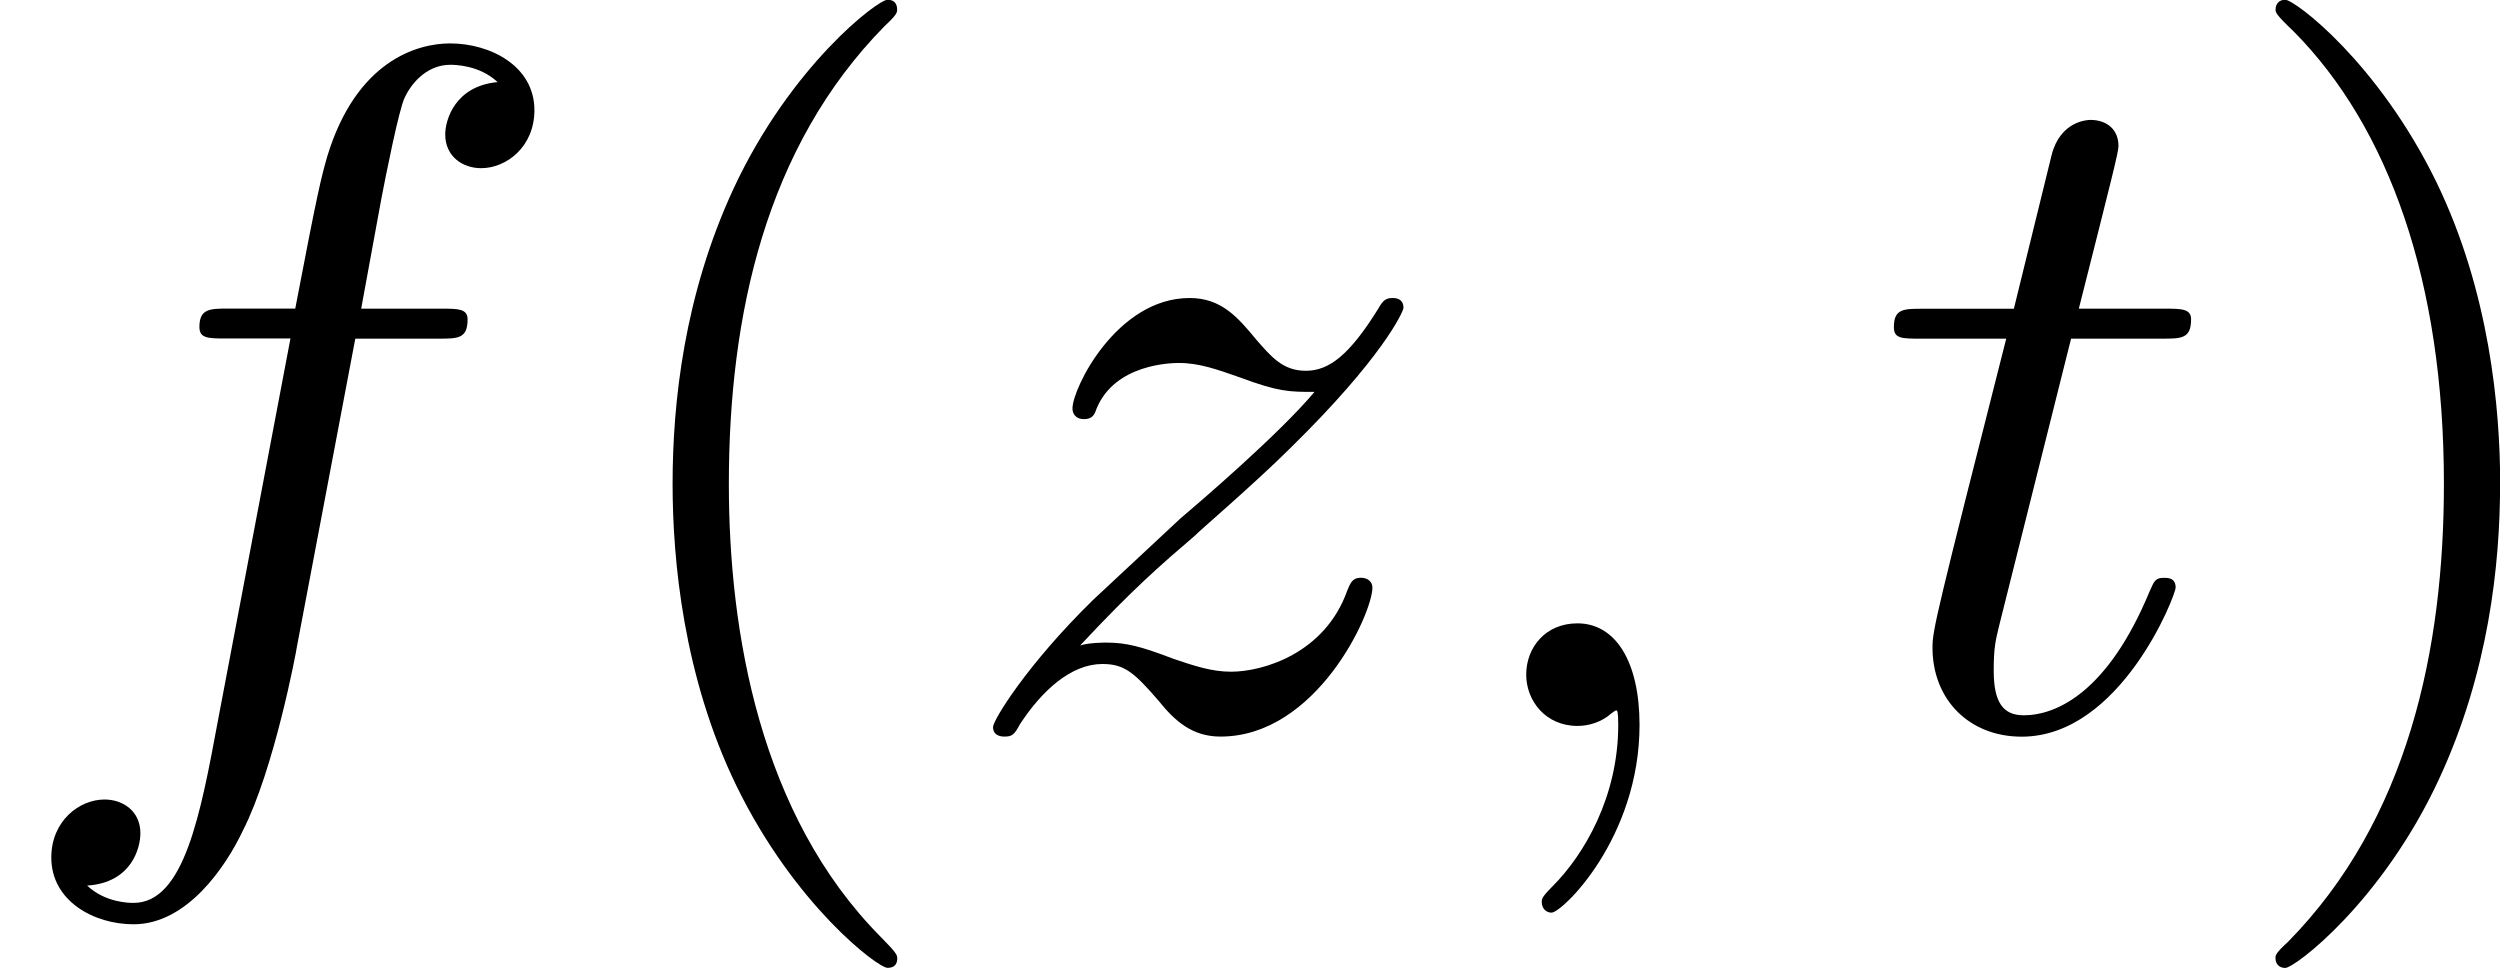
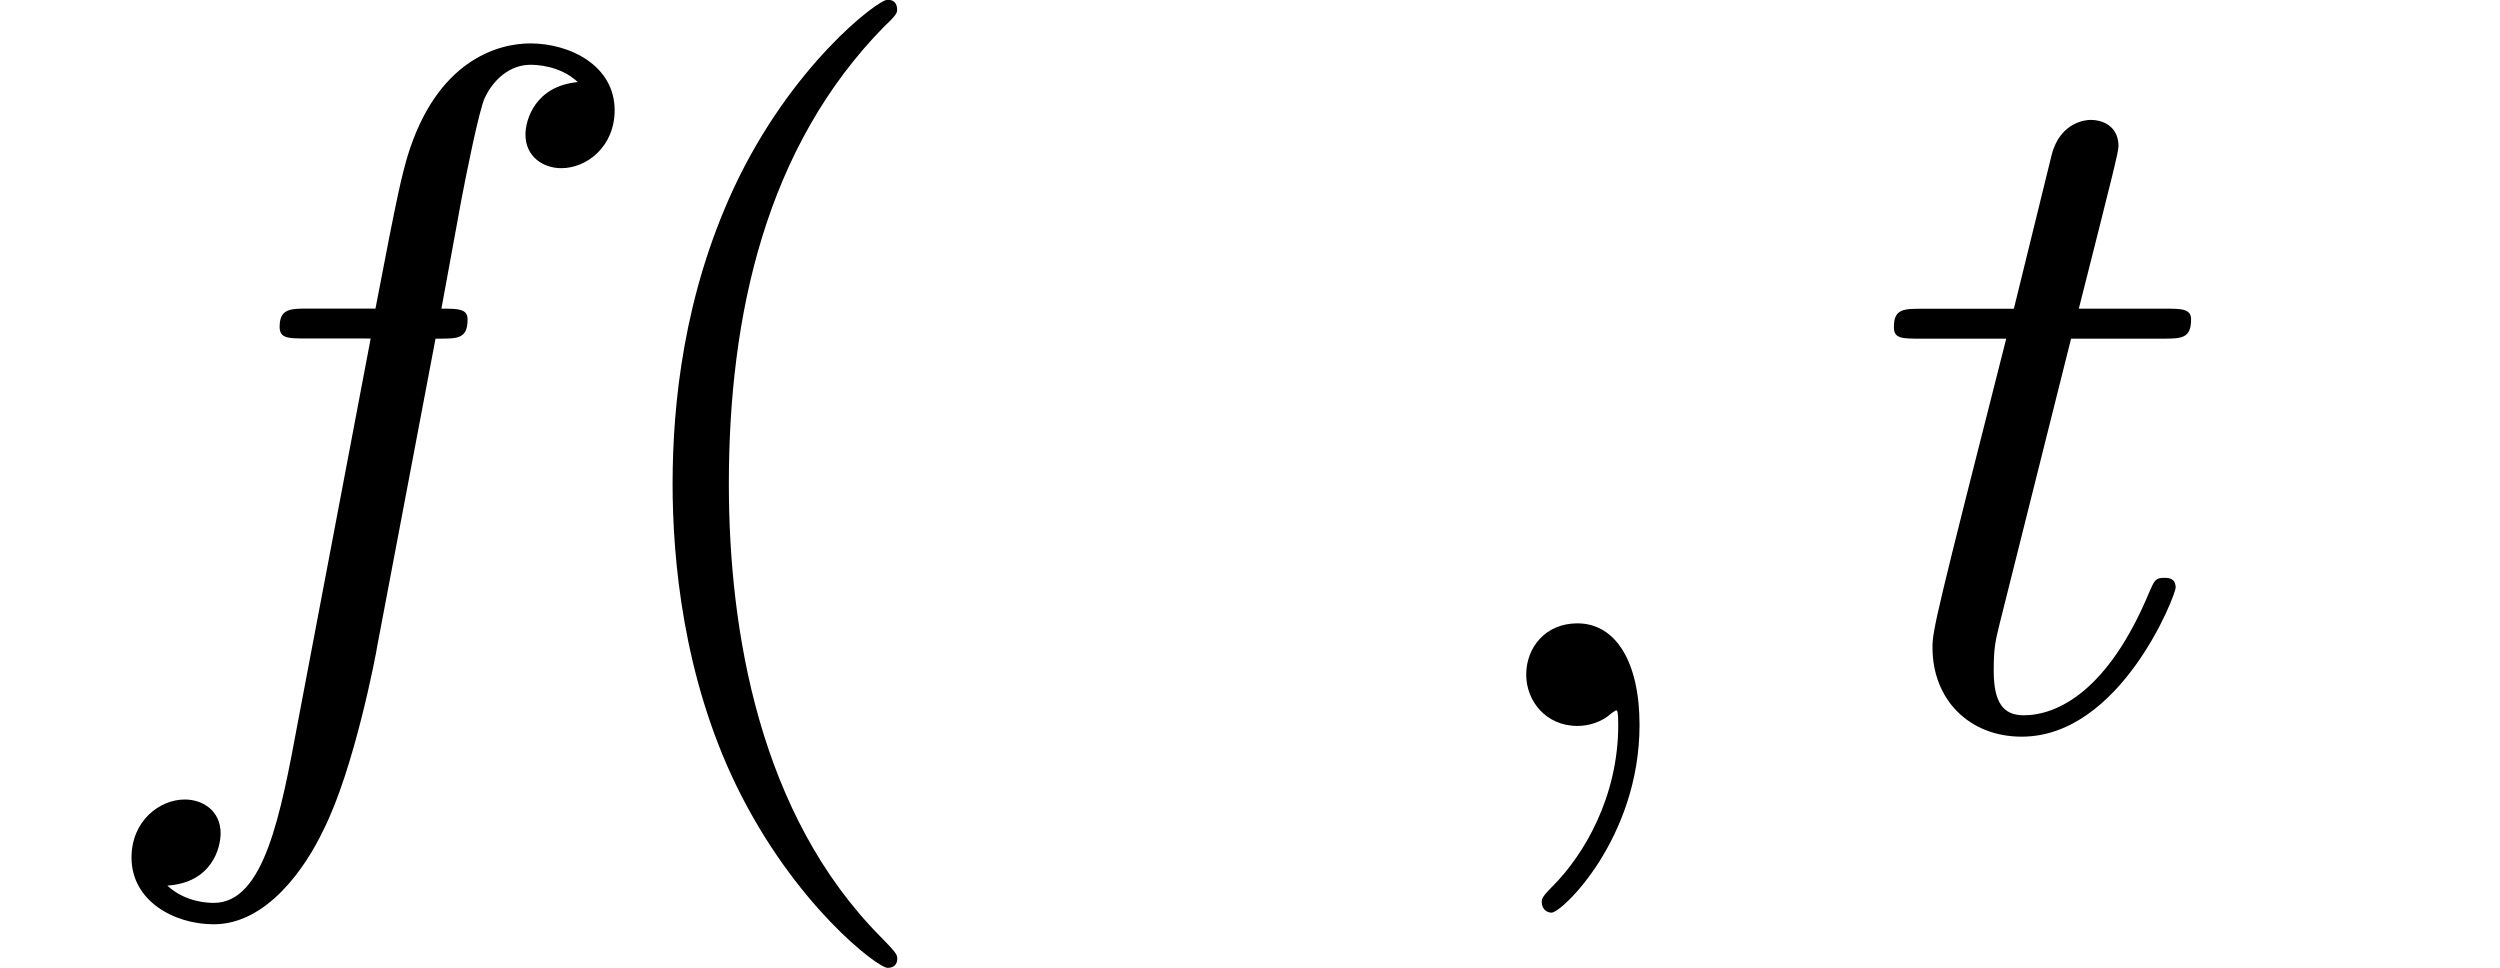
<svg xmlns="http://www.w3.org/2000/svg" xmlns:xlink="http://www.w3.org/1999/xlink" height="18.25" viewBox="1872.02 1483.22 28.171 10.909" width="47.127">
  <defs>
    <path d="M2.215-.01c0-.72-.273-1.146-.7-1.146-.36 0-.577.272-.577.578 0 .294.218.578.578.578.13 0 .273-.044.382-.142.033-.022.044-.033.055-.033s.022.01.022.164c0 .806-.382 1.46-.742 1.82-.12.12-.12.143-.12.175 0 .077.054.12.11.12.12 0 .992-.84.992-2.116z" id="g0-59" />
-     <path d="M4.004-4.364h.938c.218 0 .327 0 .327-.218 0-.12-.11-.12-.295-.12H4.07l.228-1.243c.044-.23.197-1.004.262-1.135.098-.207.284-.37.513-.37.043 0 .327 0 .534.195-.48.044-.59.426-.59.59 0 .25.198.38.405.38.283 0 .6-.24.6-.653 0-.502-.502-.753-.95-.753-.37 0-1.057.195-1.385 1.275-.065.23-.098.34-.36 1.713h-.752c-.208 0-.328 0-.328.207 0 .13.098.13.306.13h.72l-.818 4.31c-.197 1.06-.382 2.05-.95 2.05-.043 0-.316 0-.523-.195.502-.033.6-.425.6-.59 0-.25-.197-.38-.404-.38-.283 0-.6.24-.6.654 0 .49.48.752.927.752.6 0 1.037-.643 1.233-1.058.35-.687.6-2.007.61-2.083l.656-3.46z" id="g0-102" />
+     <path d="M4.004-4.364h.938c.218 0 .327 0 .327-.218 0-.12-.11-.12-.295-.12l.228-1.243c.044-.23.197-1.004.262-1.135.098-.207.284-.37.513-.37.043 0 .327 0 .534.195-.48.044-.59.426-.59.59 0 .25.198.38.405.38.283 0 .6-.24.6-.653 0-.502-.502-.753-.95-.753-.37 0-1.057.195-1.385 1.275-.065.23-.098.34-.36 1.713h-.752c-.208 0-.328 0-.328.207 0 .13.098.13.306.13h.72l-.818 4.31c-.197 1.06-.382 2.05-.95 2.05-.043 0-.316 0-.523-.195.502-.033.6-.425.6-.59 0-.25-.197-.38-.404-.38-.283 0-.6.24-.6.654 0 .49.48.752.927.752.6 0 1.037-.643 1.233-1.058.35-.687.6-2.007.61-2.083l.656-3.46z" id="g0-102" />
    <path d="M2.247-4.364h1.026c.218 0 .327 0 .327-.218 0-.12-.11-.12-.305-.12h-.96c.392-1.55.447-1.767.447-1.833 0-.185-.13-.294-.317-.294-.032 0-.338.012-.436.394l-.426 1.734H.578c-.218 0-.327 0-.327.207 0 .13.088.13.306.13h.96C.73-1.264.686-1.08.686-.884c0 .59.416 1.005 1.005 1.005 1.114 0 1.735-1.593 1.735-1.68 0-.11-.087-.11-.13-.11-.1 0-.11.034-.164.154C2.663-.382 2.085-.12 1.714-.12c-.23 0-.338-.142-.338-.502 0-.262.02-.338.065-.523l.807-3.22z" id="g0-116" />
-     <path d="M1.45-.905c.59-.633.906-.906 1.3-1.244 0-.01.675-.588 1.068-.98 1.037-1.015 1.277-1.54 1.277-1.583 0-.11-.1-.11-.12-.11-.077 0-.11.023-.164.12-.326.525-.555.7-.817.7s-.393-.164-.557-.35c-.207-.25-.392-.47-.752-.47-.82 0-1.32 1.016-1.32 1.245 0 .054.032.12.13.12s.12-.055.142-.12c.208-.502.84-.513.928-.513.23 0 .436.075.687.163.437.163.557.163.84.163-.392.47-1.308 1.255-1.515 1.43l-.982.916C.85-.688.47-.065.47.012.47.12.577.12.6.12.687.12.71.098.775-.022c.25-.382.578-.676.927-.676.25 0 .36.098.633.414.185.23.38.404.698.404 1.08 0 1.712-1.385 1.712-1.68 0-.055-.043-.11-.13-.11-.1 0-.12.066-.153.143-.25.71-.95.916-1.31.916-.217 0-.414-.066-.643-.143-.372-.142-.535-.185-.765-.185-.02 0-.196 0-.294.033z" id="g0-122" />
    <path d="M3.61 2.618c0-.033 0-.054-.185-.24-1.363-1.374-1.712-3.436-1.712-5.105 0-1.898.414-3.797 1.756-5.16.14-.13.14-.153.14-.186 0-.076-.043-.11-.108-.11-.11 0-1.09.743-1.735 2.128-.556 1.2-.687 2.41-.687 3.328 0 .85.12 2.17.72 3.403.655 1.342 1.593 2.05 1.702 2.05.065 0 .11-.03.11-.108z" id="g1-40" />
-     <path d="M3.153-2.727c0-.85-.12-2.17-.72-3.404C1.778-7.474.84-8.183.73-8.183c-.065 0-.108.044-.108.11 0 .032 0 .054.207.25 1.068 1.08 1.69 2.815 1.69 5.095 0 1.865-.404 3.785-1.756 5.16-.142.13-.142.152-.142.185 0 .066.043.11.11.11.108 0 1.09-.743 1.733-2.128.557-1.2.688-2.41.688-3.327z" id="g1-41" />
  </defs>
  <g id="page1">
    <use x="1872.02" xlink:href="#g0-102" y="1491.4" />
    <use x="1878.52" xlink:href="#g1-40" y="1491.4" />
    <use x="1882.74" xlink:href="#g0-122" y="1491.4" />
    <use x="1888.28" xlink:href="#g0-59" y="1491.4" />
    <use x="1893.11" xlink:href="#g0-116" y="1491.4" />
    <use x="1897.04" xlink:href="#g1-41" y="1491.4" />
  </g>
  <script type="text/ecmascript">if(window.parent.postMessage)window.parent.postMessage("3.42417|35.34517|13.68751|"+window.location,"*");</script>
</svg>